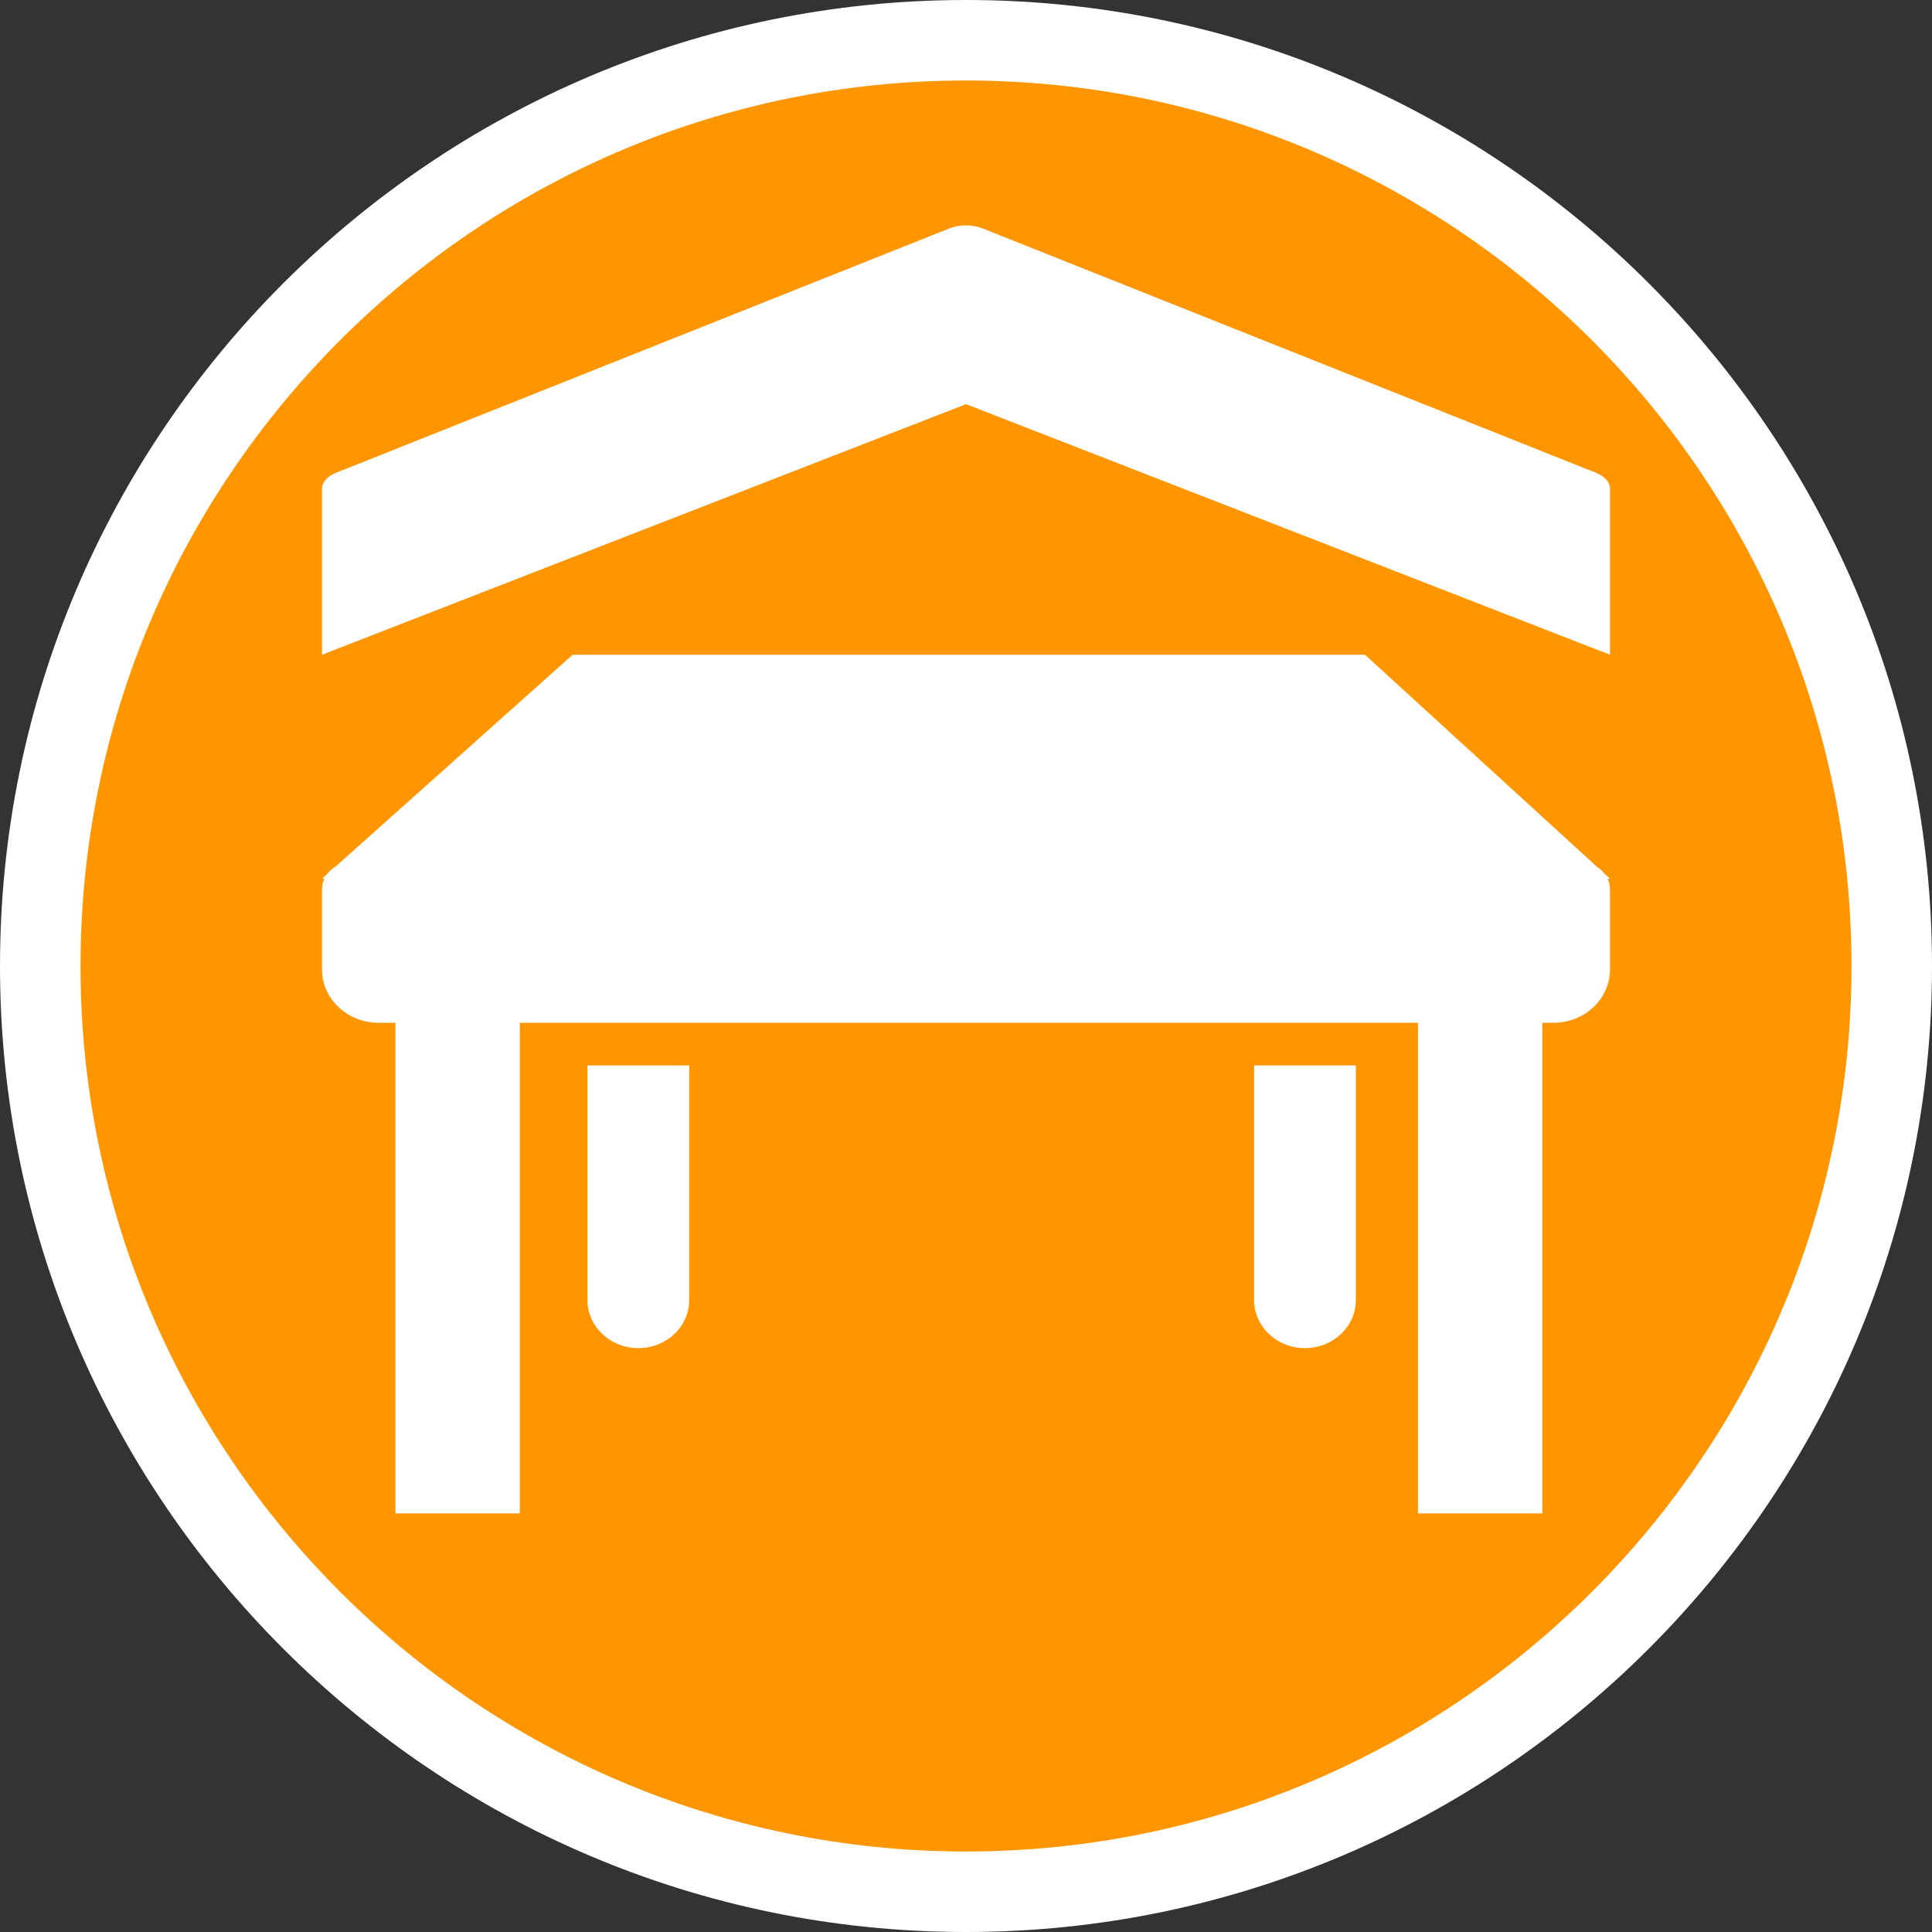
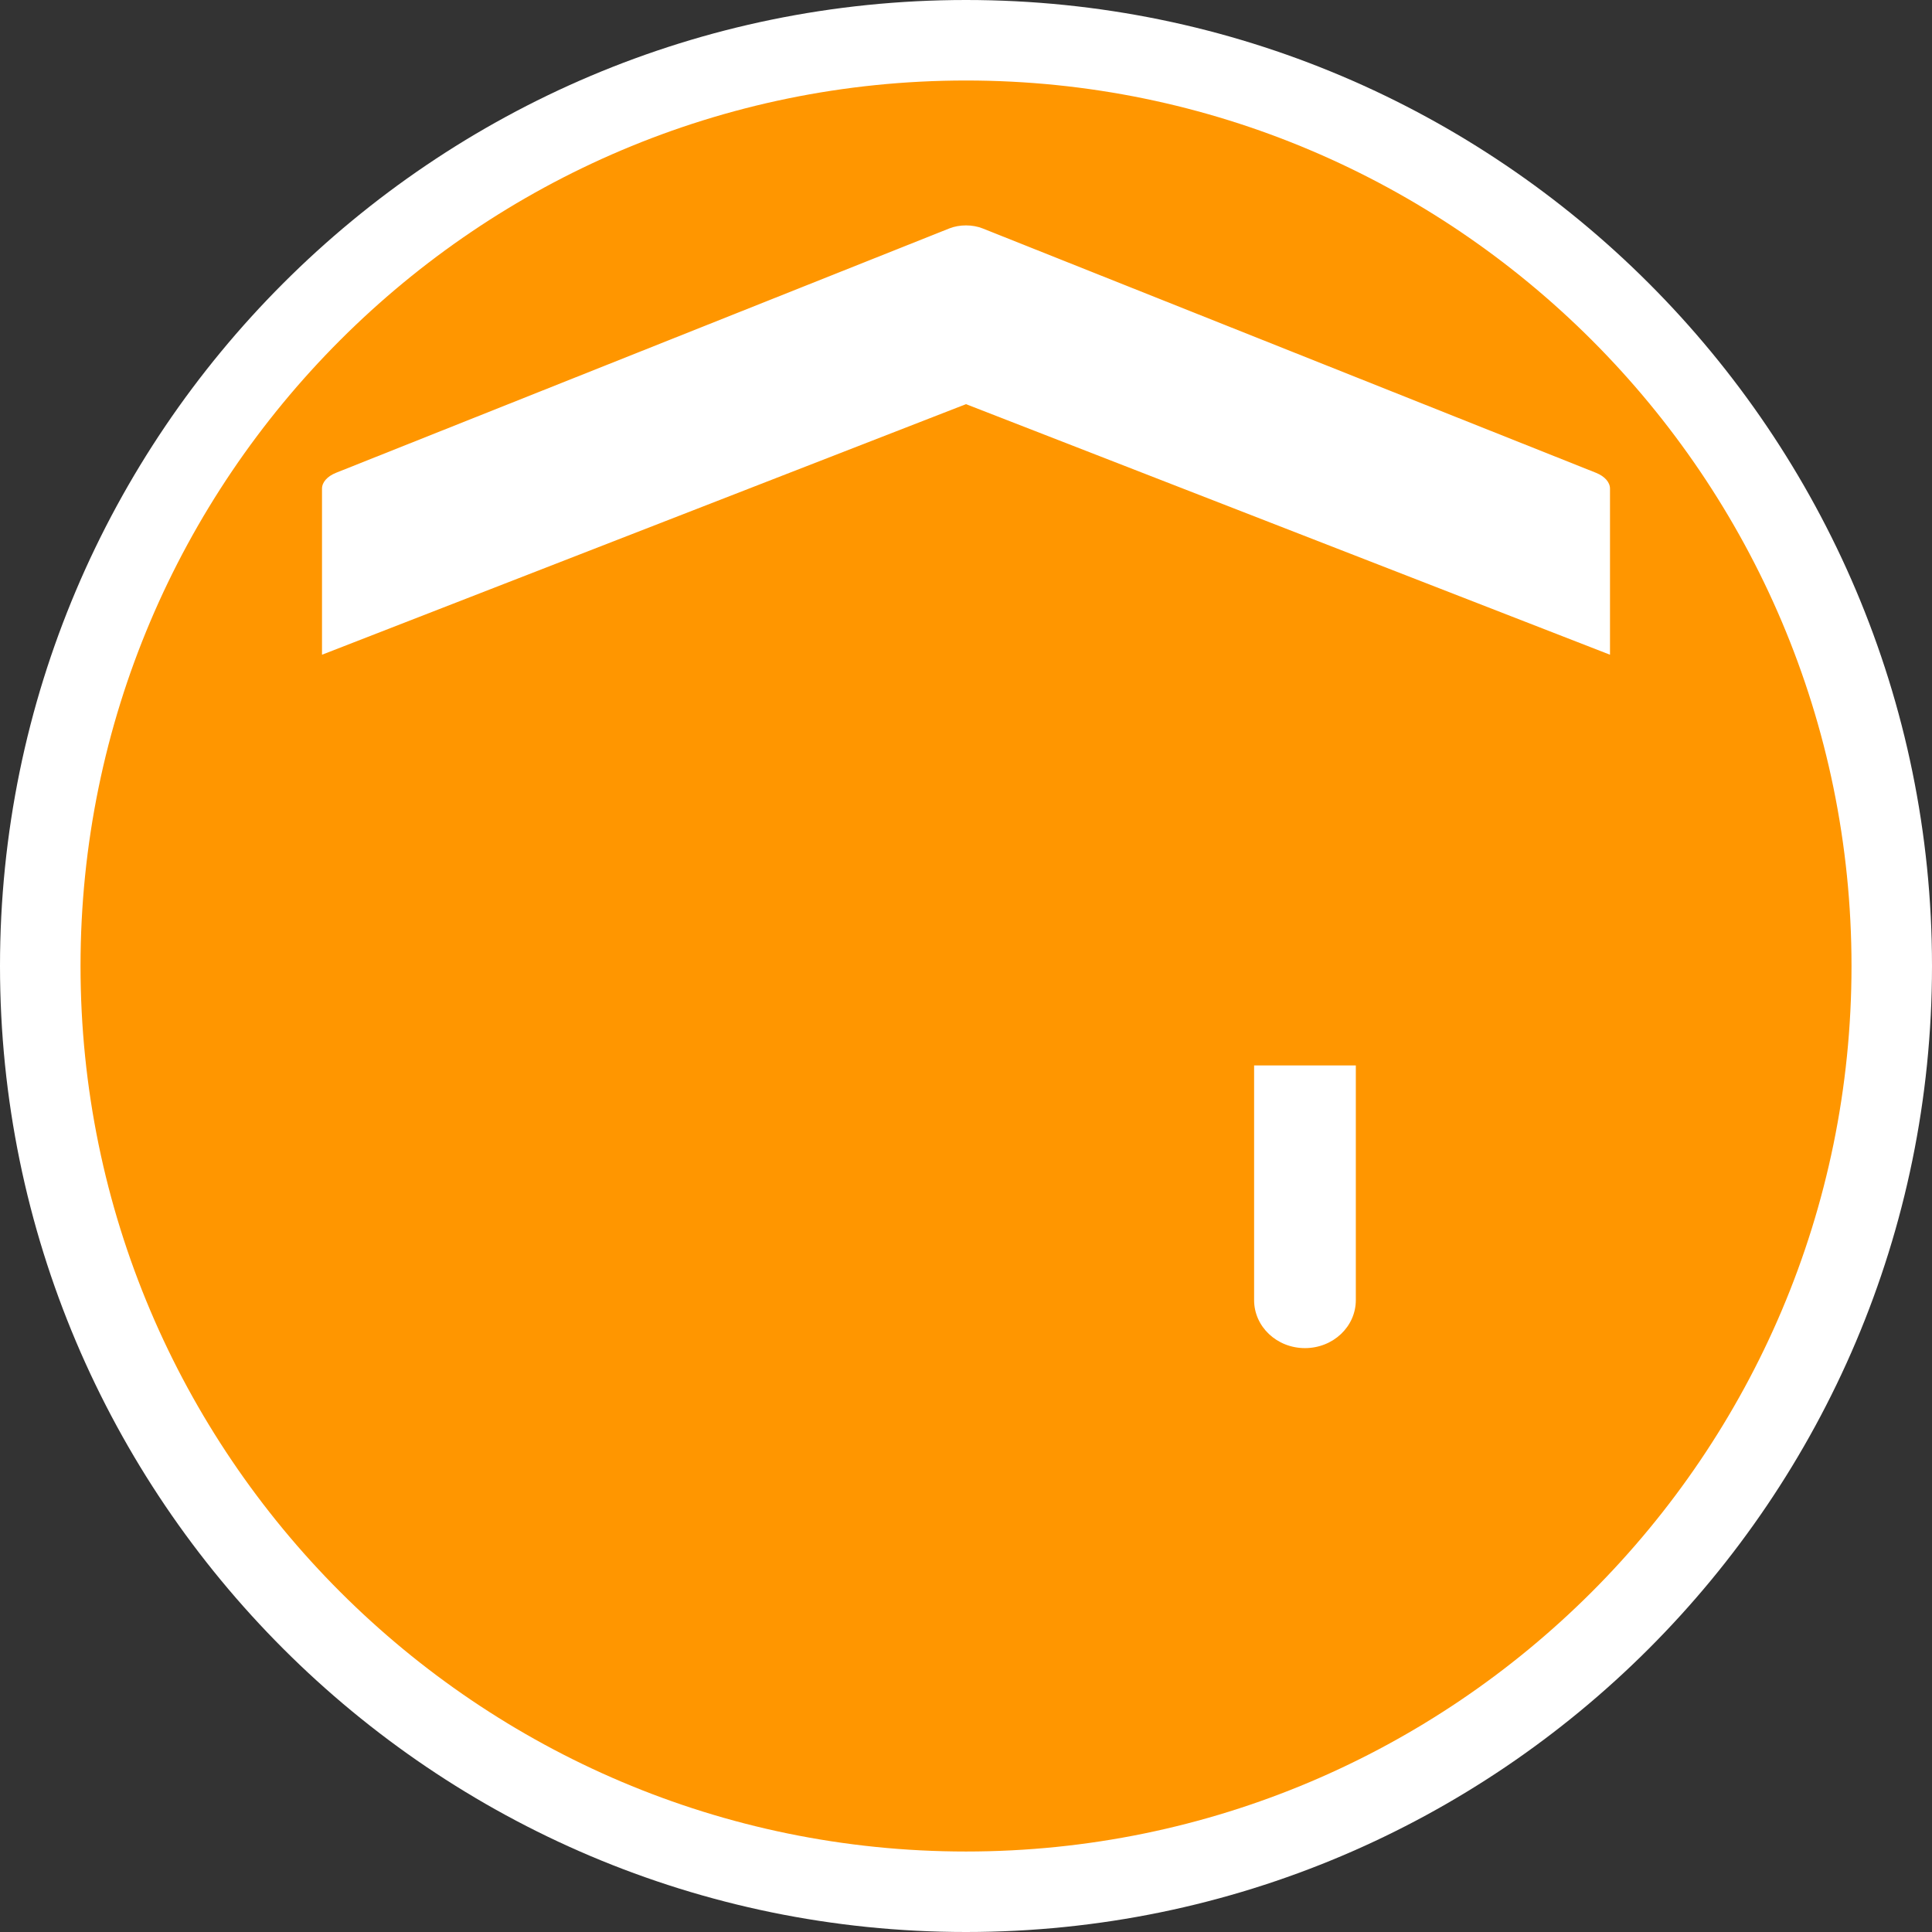
<svg xmlns="http://www.w3.org/2000/svg" version="1.1" x="0px" y="0px" width="170.079px" height="170.079px" viewBox="0 0 170.079 170.079" enable-background="new 0 0 170.079 170.079" xml:space="preserve">
  <rect x="0" y="0" width="170.079" height="170.079" fill="#333333" stroke="none" />
  <g id="Calque_1">
    <g id="Calque_1_2_">
      <g id="Calque_1_1_">
        <g>
          <path fill="#FFFFFF" d="M85.04,0C38.15,0,0,38.148,0,85.039c0,46.896,38.15,85.04,85.037,85.04      c46.893,0,85.042-38.146,85.042-85.04C170.083,38.148,131.932,0,85.04,0z" />
          <path fill="#FF9600" d="M85.04,7.087c-42.985,0-77.951,34.971-77.951,77.952c0,42.986,34.968,77.954,77.951,77.954      c42.984,0,77.953-34.969,77.953-77.954C162.993,42.058,128.022,7.087,85.04,7.087z" />
        </g>
      </g>
    </g>
  </g>
  <g id="pOp_xAE_icons">
    <g>
      <path fill="#FFFFFF" d="M140.5,41.622L86.503,20.109c-0.889-0.355-2.039-0.355-2.932,0L29.579,41.622    c-0.768,0.309-1.232,0.833-1.232,1.394v14.621l56.692-22.058l56.693,22.058V43.015C141.732,42.454,141.269,41.931,140.5,41.622z" />
-       <path fill="#FFFFFF" d="M141.248,76.913c-0.172-0.226-0.383-0.422-0.628-0.575L120.164,57.64H50.409L29.515,76.308    c-0.283,0.169-0.534,0.389-0.724,0.649l-0.444,0.396h0.207c-0.132,0.288-0.207,0.605-0.207,0.942v7.043    c0,2.601,2.231,4.699,4.972,4.699h1.494v43.191h10.946V90.038h79.07v43.191h10.946V90.038h0.98c2.756,0,4.977-2.109,4.977-4.699    v-7.043c0-0.336-0.077-0.654-0.211-0.942h0.211L141.248,76.913z" />
-       <path fill="#FFFFFF" d="M51.716,114.451c0,2.324,2.003,4.227,4.479,4.227s4.476-1.889,4.476-4.227V93.792h-8.955V114.451z" />
      <path fill="#FFFFFF" d="M110.402,114.451c0,2.338,2,4.227,4.476,4.227c2.478,0,4.479-1.889,4.479-4.227V93.792h-8.955V114.451z" />
    </g>
  </g>
</svg>